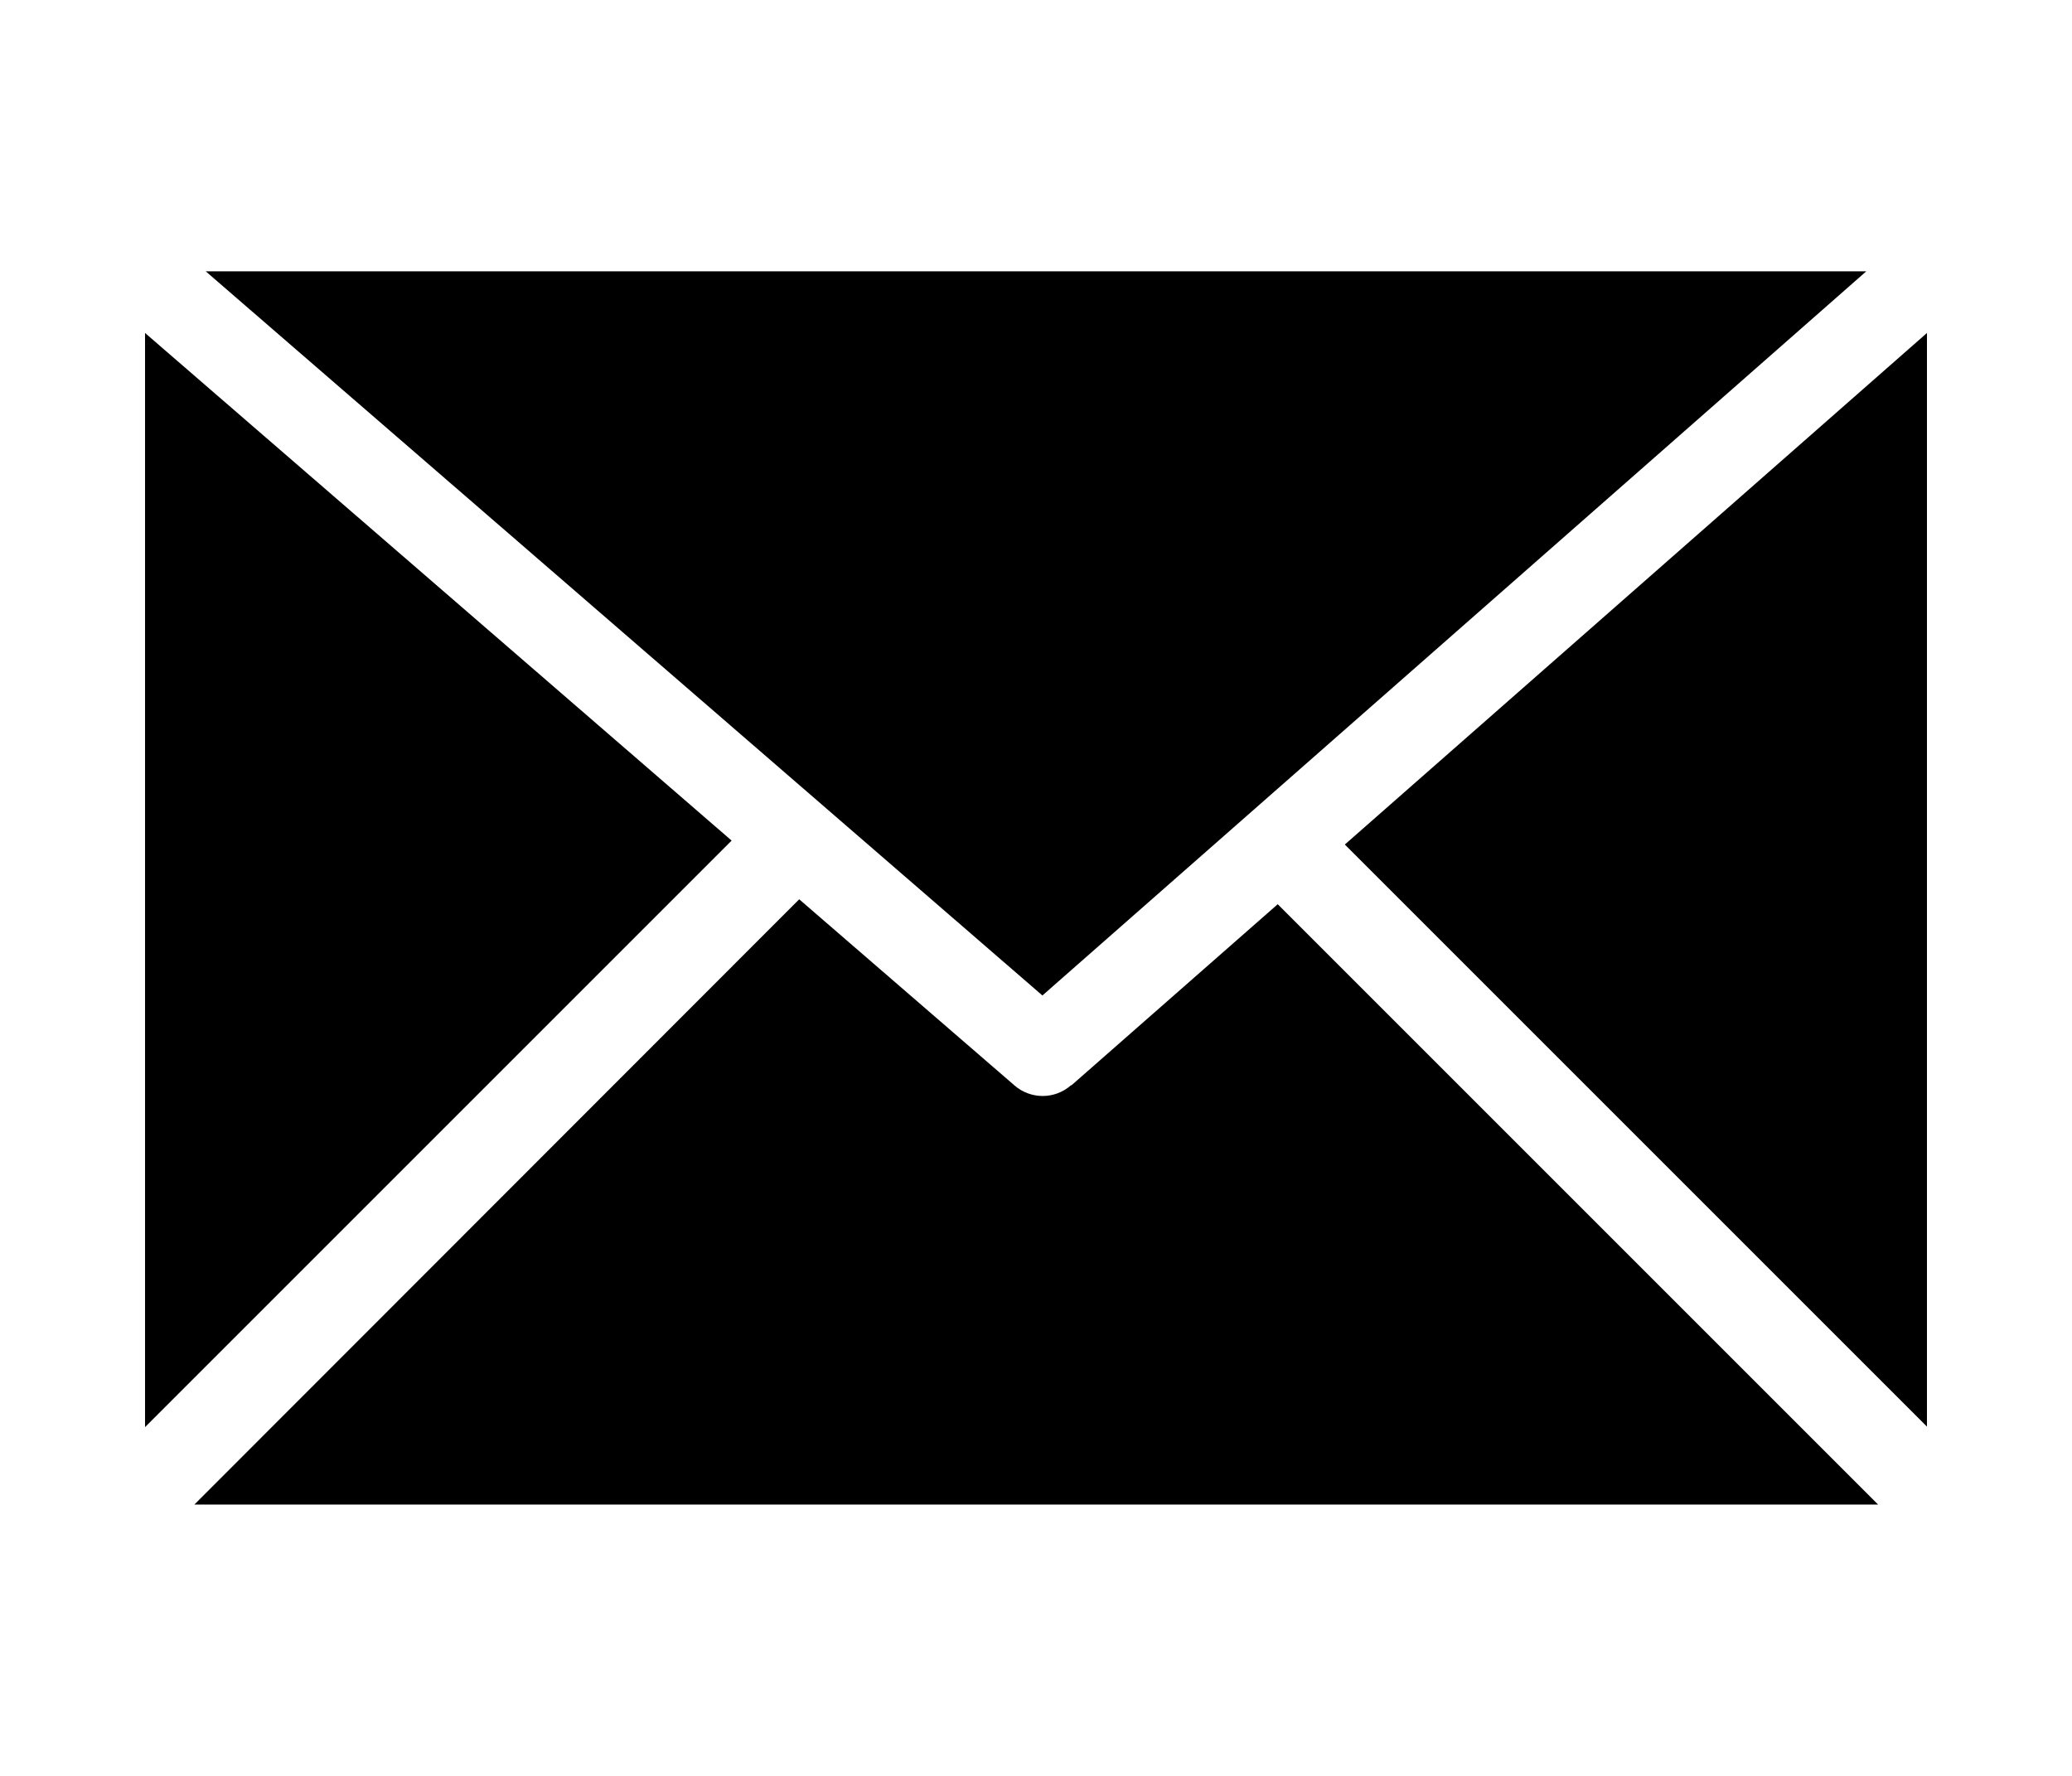
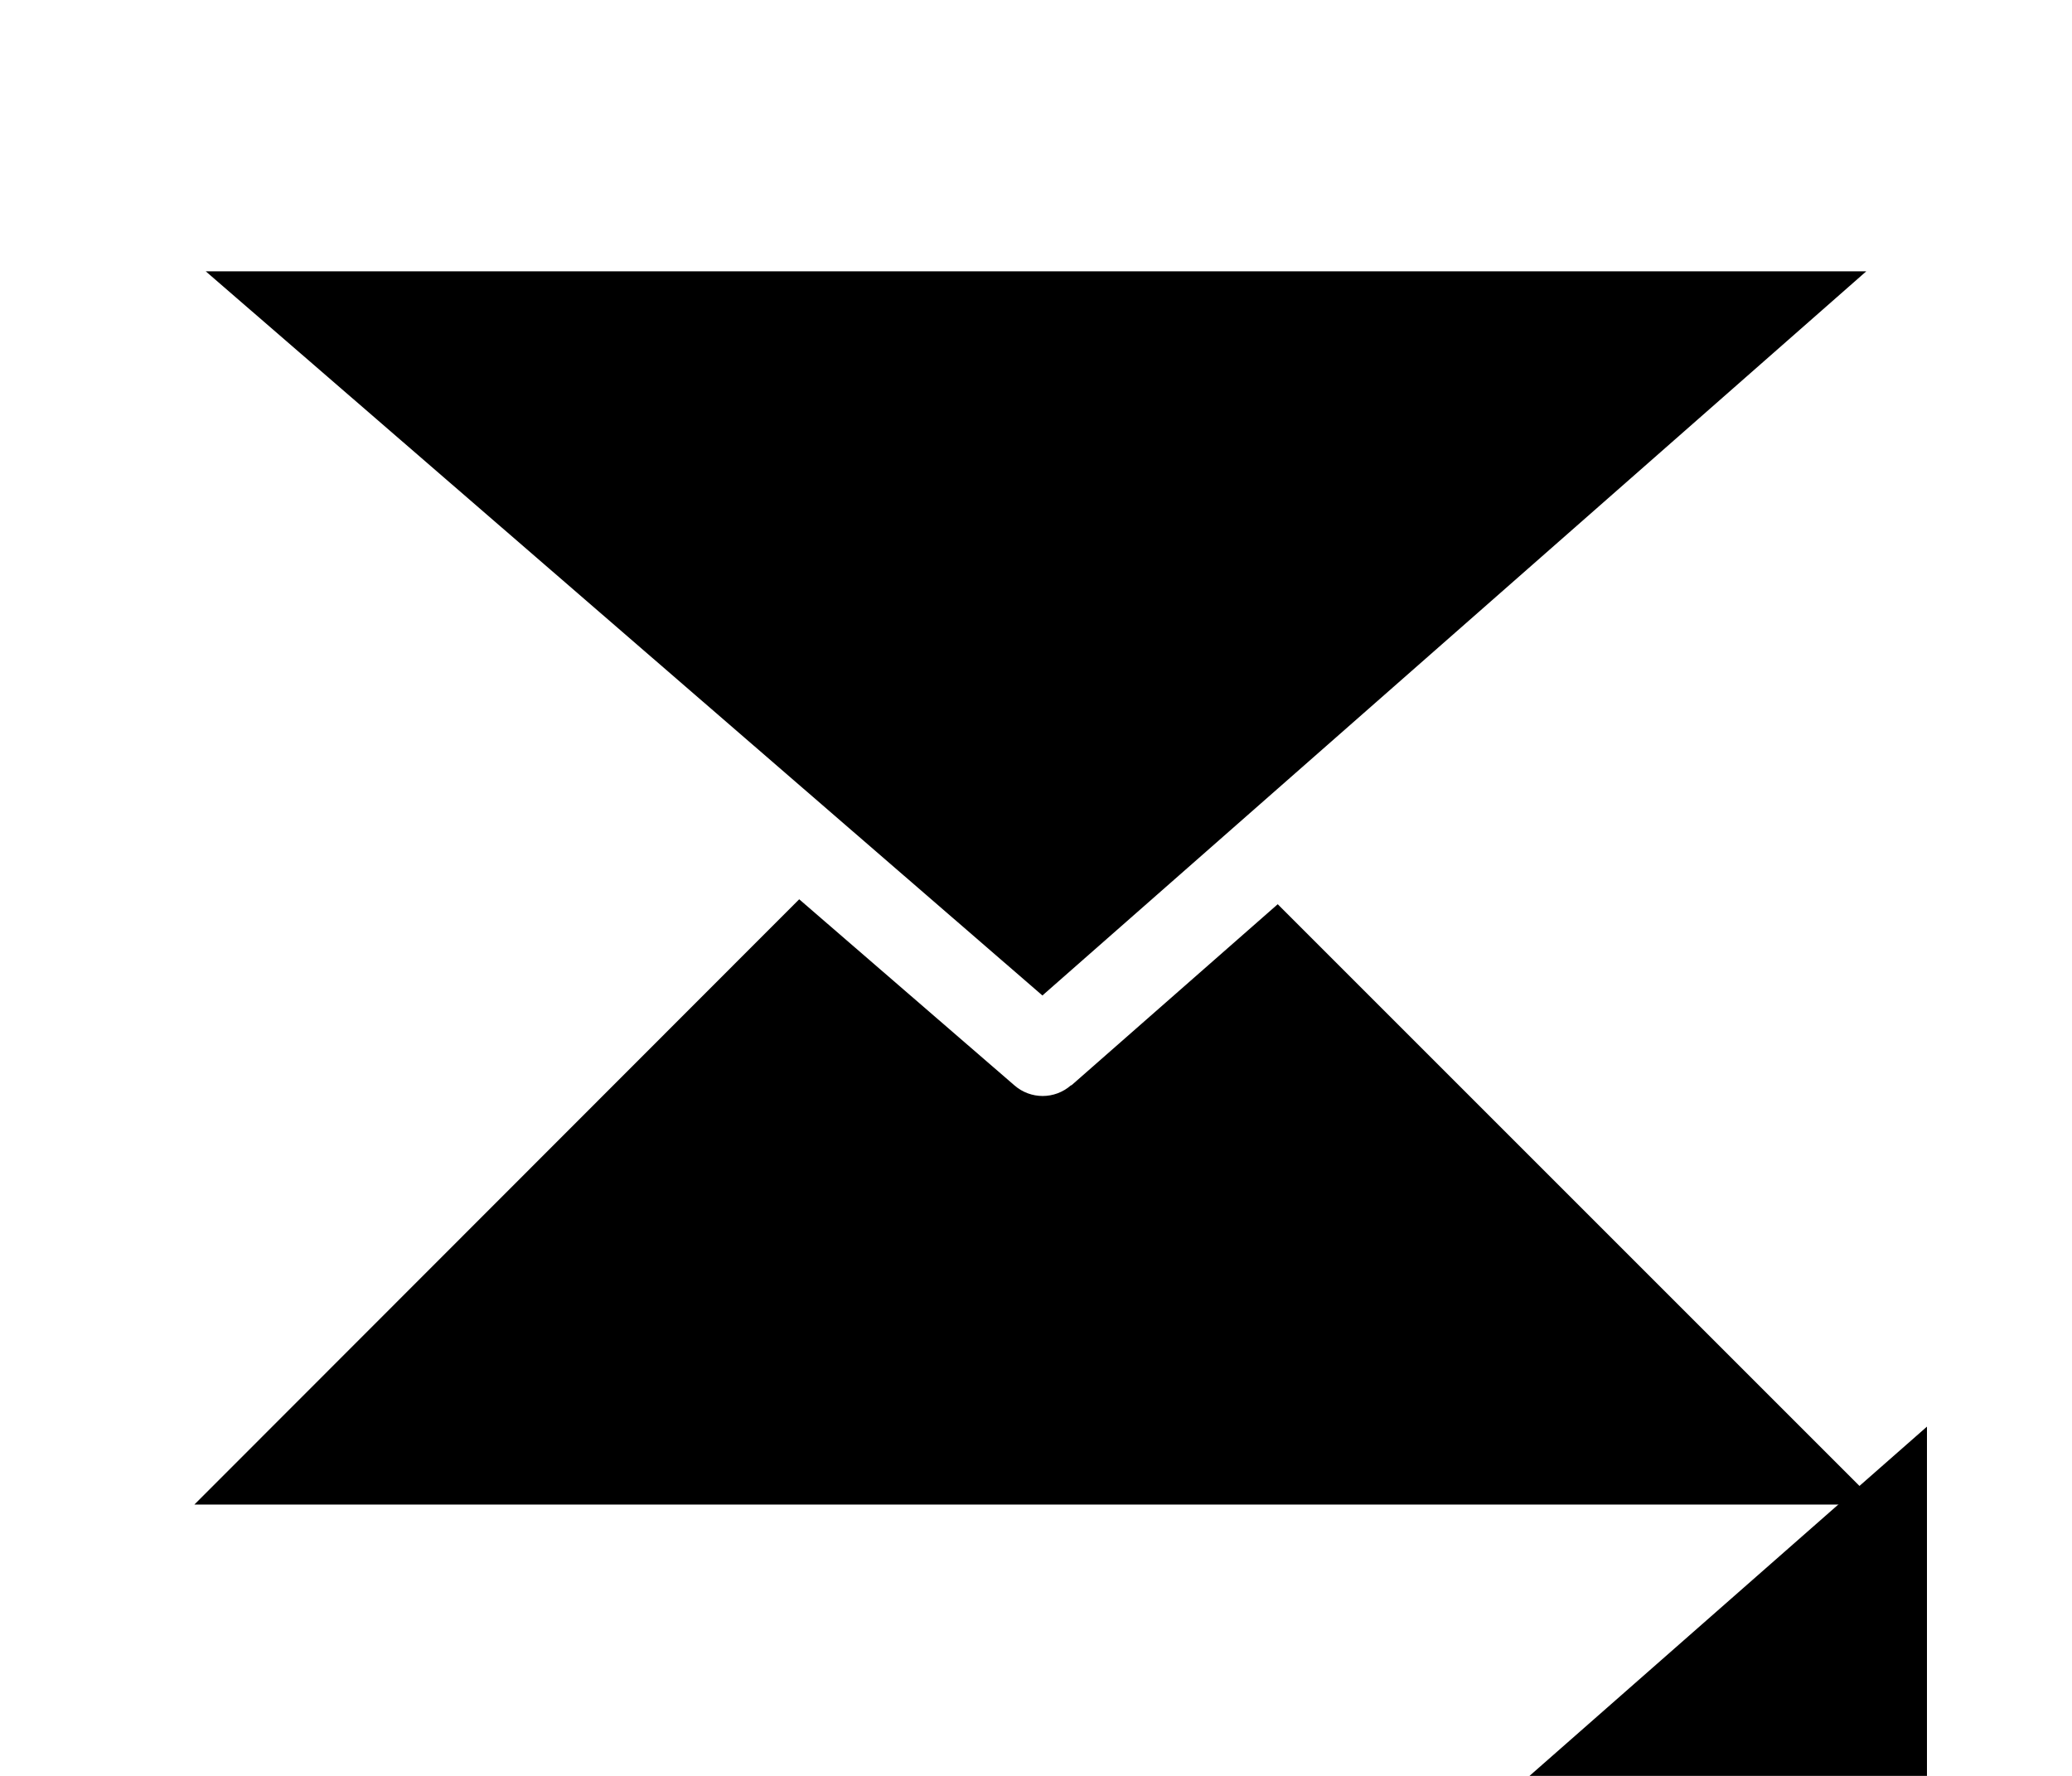
<svg xmlns="http://www.w3.org/2000/svg" viewBox="0 0 42 36" id="Calque_1">
  <g id="Groupe_6059">
    <path d="M21.71,22c-.33.29-.82.29-1.15,0l-4.36-3.77L3.94,30.5h34.13l-12.17-12.17-4.18,3.67Z" id="Tracé_6479" />
-     <path d="M2.94,6.75v22.18l11.89-11.89L2.94,6.75Z" id="Tracé_6480" />
    <path d="M37.83,5.5H4.17l16.96,14.68,16.7-14.68Z" id="Tracé_6481" />
-     <path d="M39.06,28.92V6.75l-11.8,10.37,11.8,11.8Z" id="Tracé_6482" />
+     <path d="M39.06,28.92l-11.8,10.37,11.8,11.8Z" id="Tracé_6482" />
  </g>
</svg>